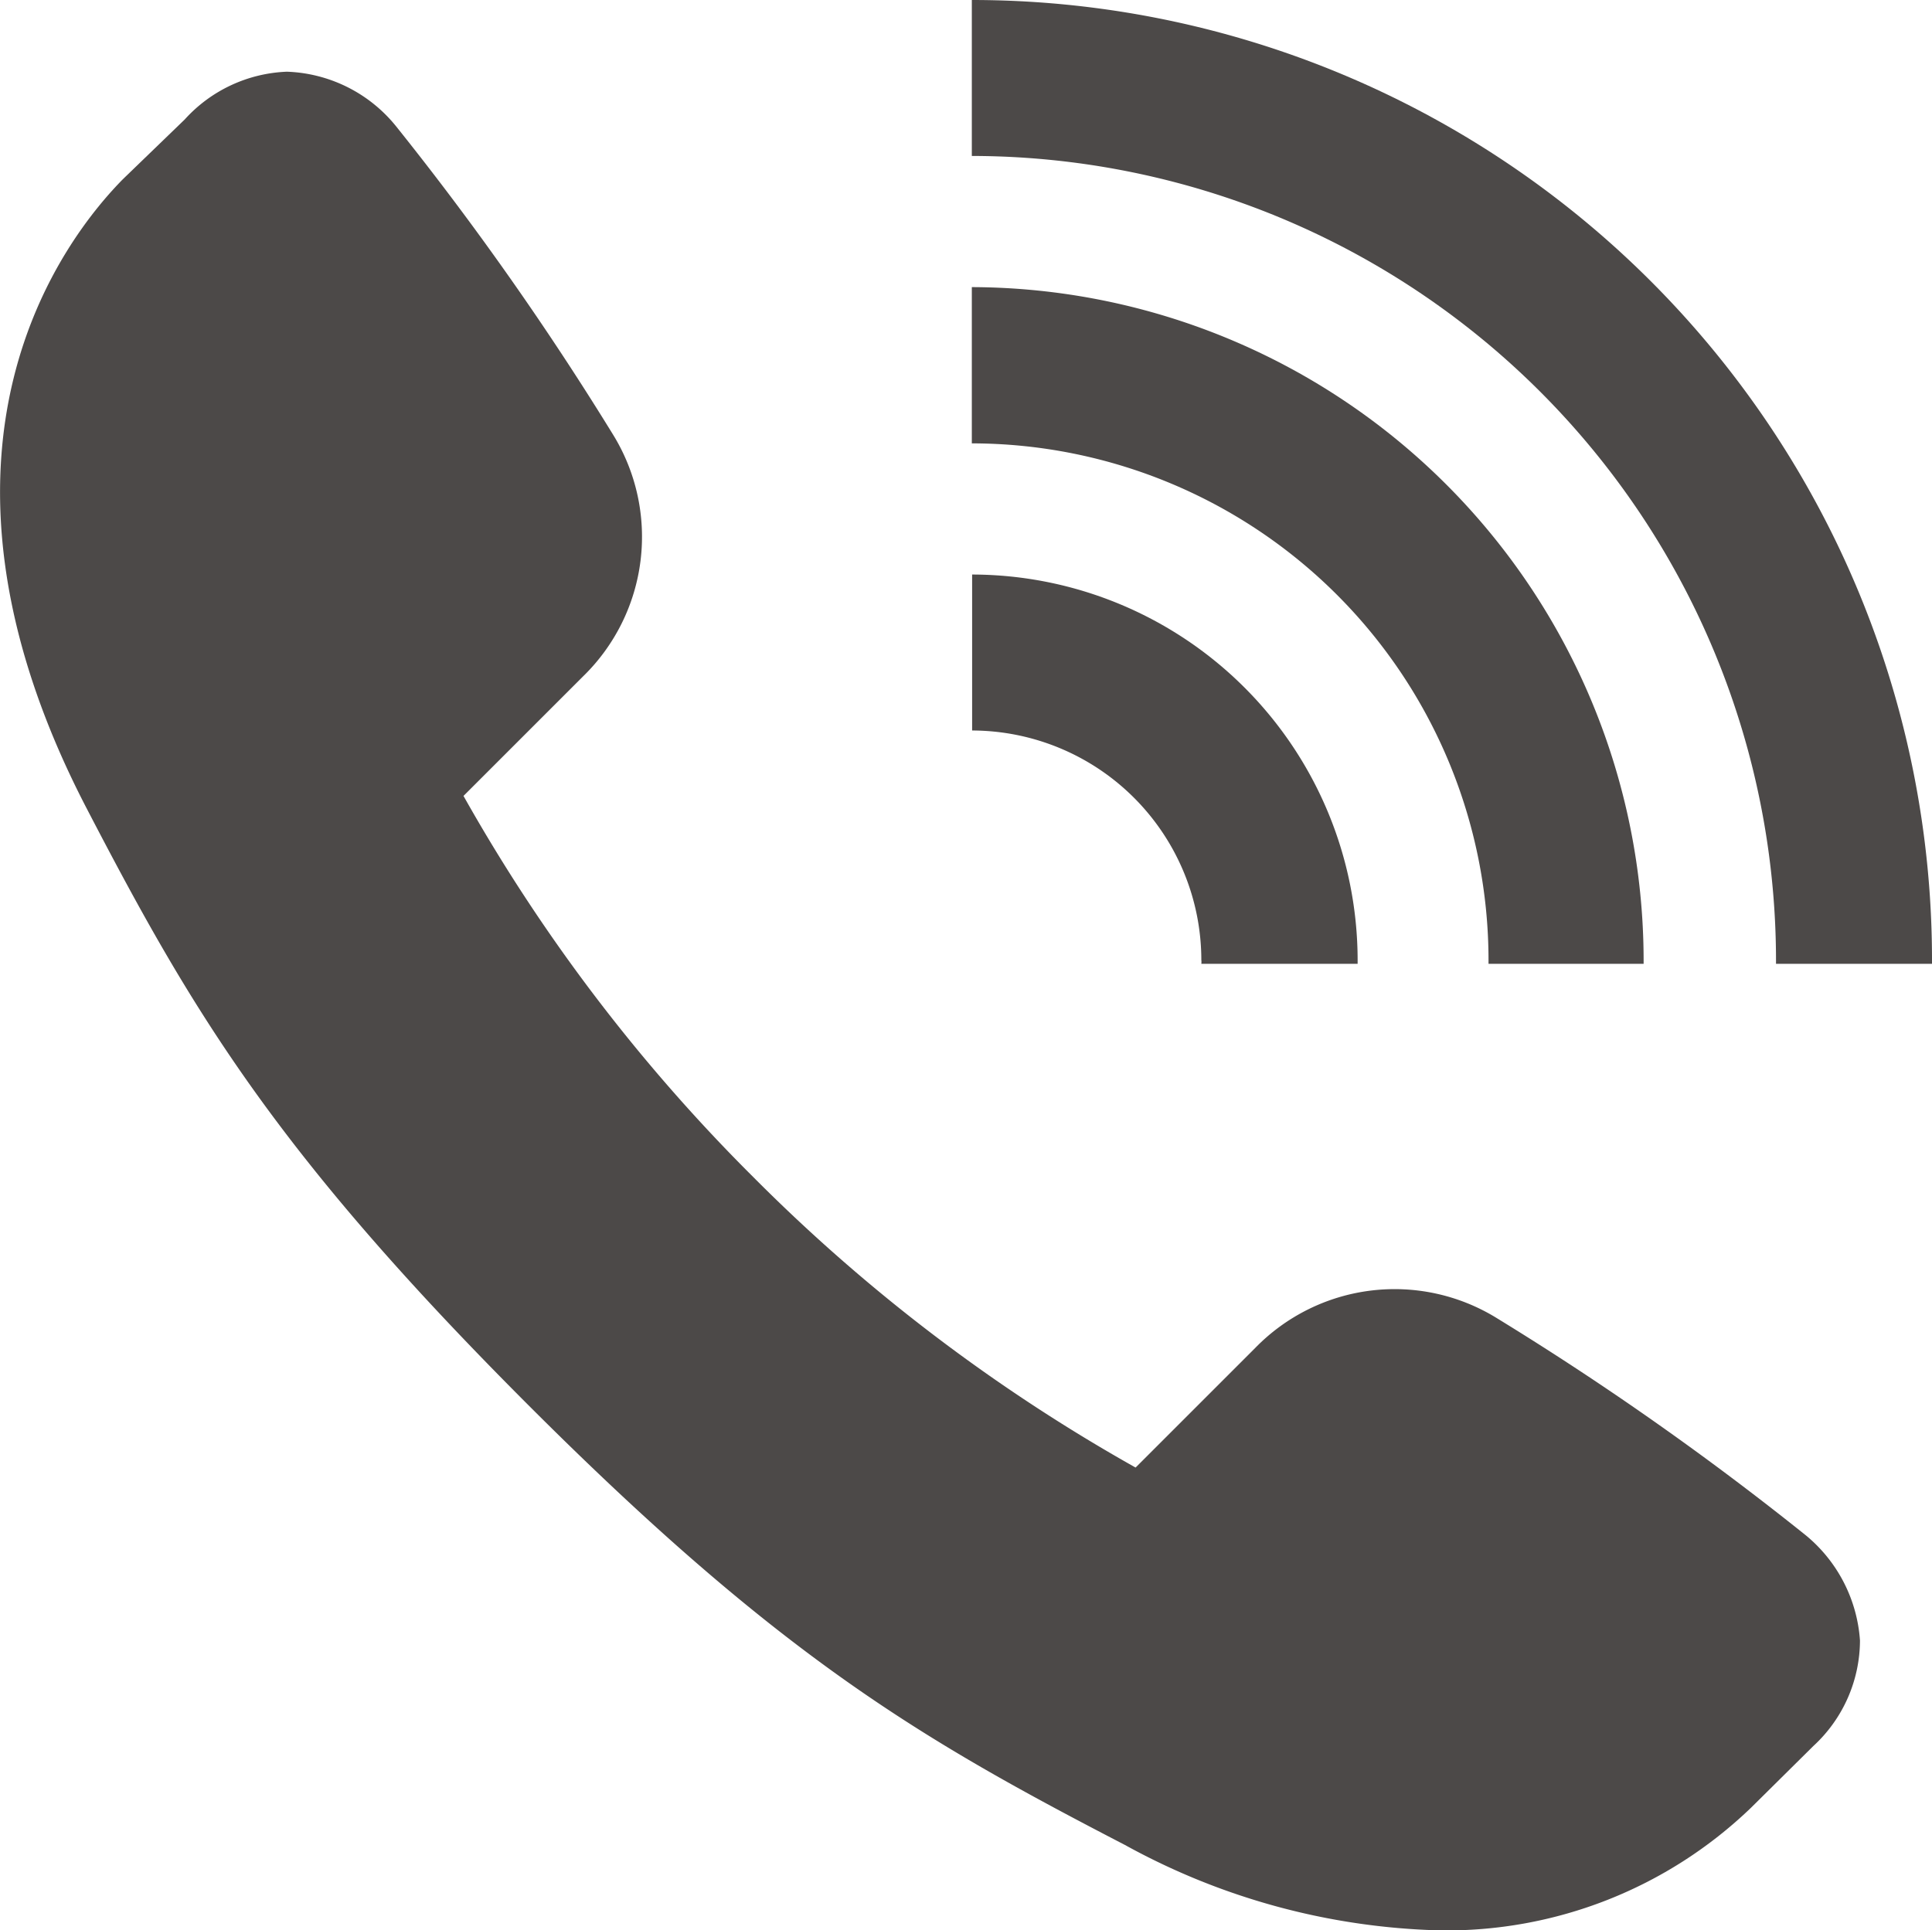
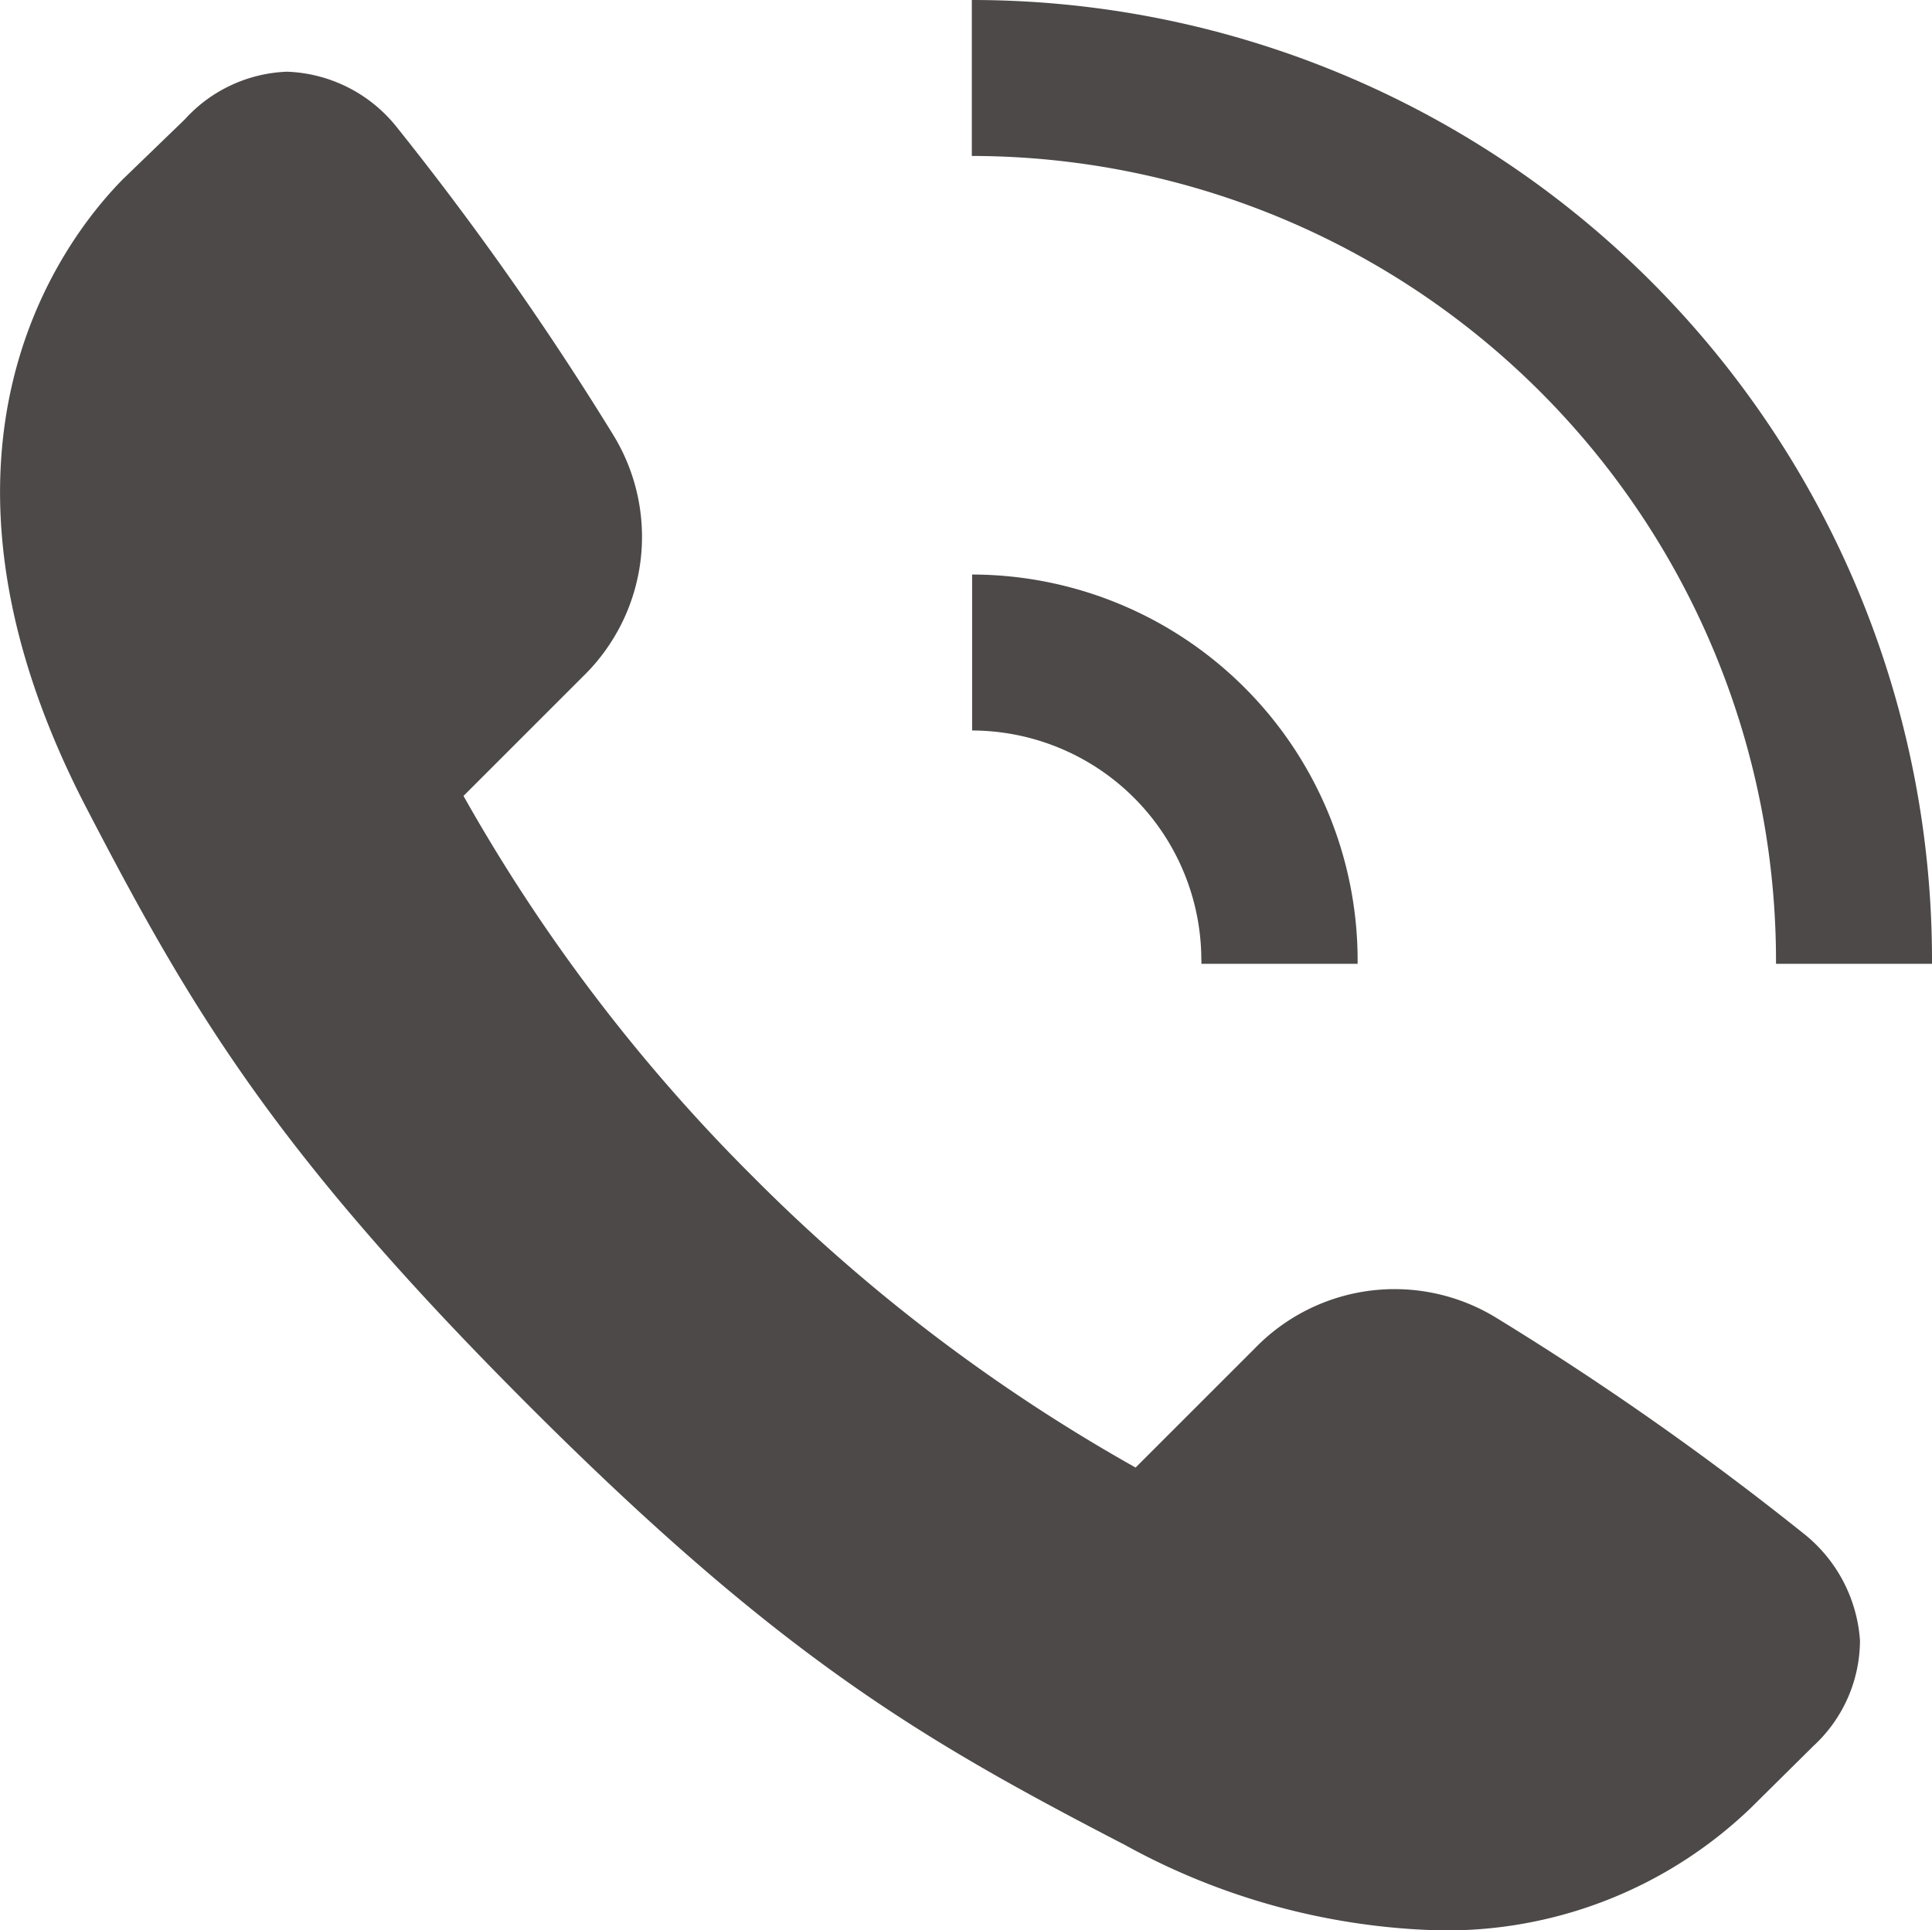
<svg xmlns="http://www.w3.org/2000/svg" viewBox="0 0 64.65 64.61">
  <defs>
    <style>.cls-1{fill:#4c4948;}</style>
  </defs>
  <g id="レイヤー_2" data-name="レイヤー 2">
    <g id="レイヤー_4" data-name="レイヤー 4">
      <path class="cls-1" d="M48.15,64.61a23,23,0,0,1-10.51-2.86c-6.79-3.52-11.51-6.26-20-14.76S6.38,33.76,2.87,27C-3.37,14.93,2.24,7.9,4.11,6L6.18,4A4.86,4.86,0,0,1,9.6,2.4a4.91,4.91,0,0,1,3.64,1.81,101.89,101.89,0,0,1,7.27,10.33,6.52,6.52,0,0,1-1,8.1l-4,4a58.29,58.29,0,0,0,9.7,12.76A58.29,58.29,0,0,0,38,49.12l4-4a6.51,6.51,0,0,1,8.09-1,100.45,100.45,0,0,1,10.34,7.27,5,5,0,0,1,1.81,3.52,4.82,4.82,0,0,1-1.56,3.53L58.6,60.5a14.69,14.69,0,0,1-10.45,4.11Z" />
      <path class="cls-1" d="M40.2,32.13a.53.53,0,0,1,0,.13h5.23v-.13a12.92,12.92,0,0,0-12.9-12.9v5.22A7.69,7.69,0,0,1,40.2,32.13Z" />
-       <path class="cls-1" d="M49.81,32.13v.13H55v-.13A22.55,22.55,0,0,0,32.52,9.61v5.23A17.31,17.31,0,0,1,49.81,32.13Z" />
      <path class="cls-1" d="M59.43,32.13v.13h5.22v-.13A32.13,32.13,0,0,0,32.52,0V5.22A26.94,26.94,0,0,1,59.43,32.13Z" />
    </g>
  </g>
</svg>